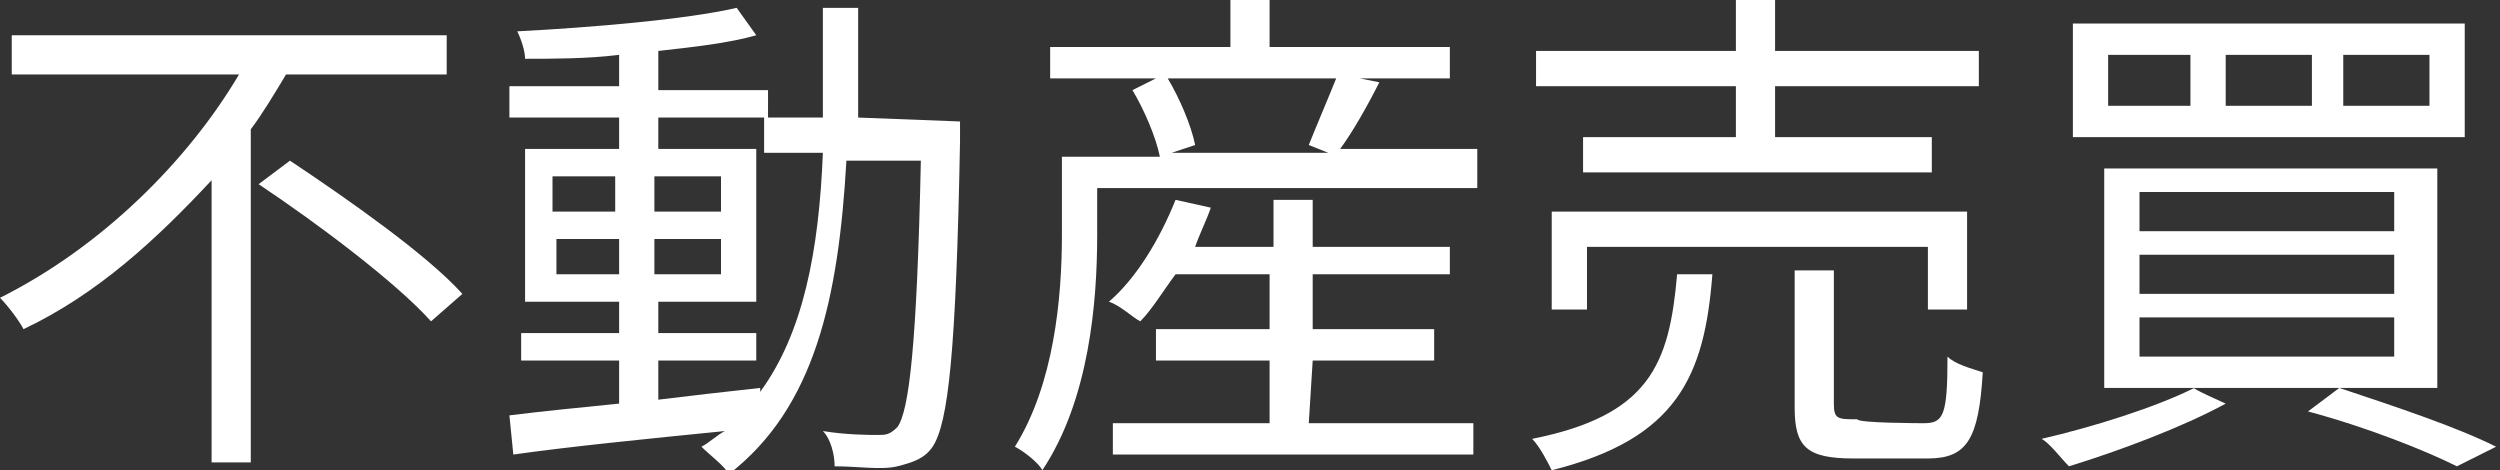
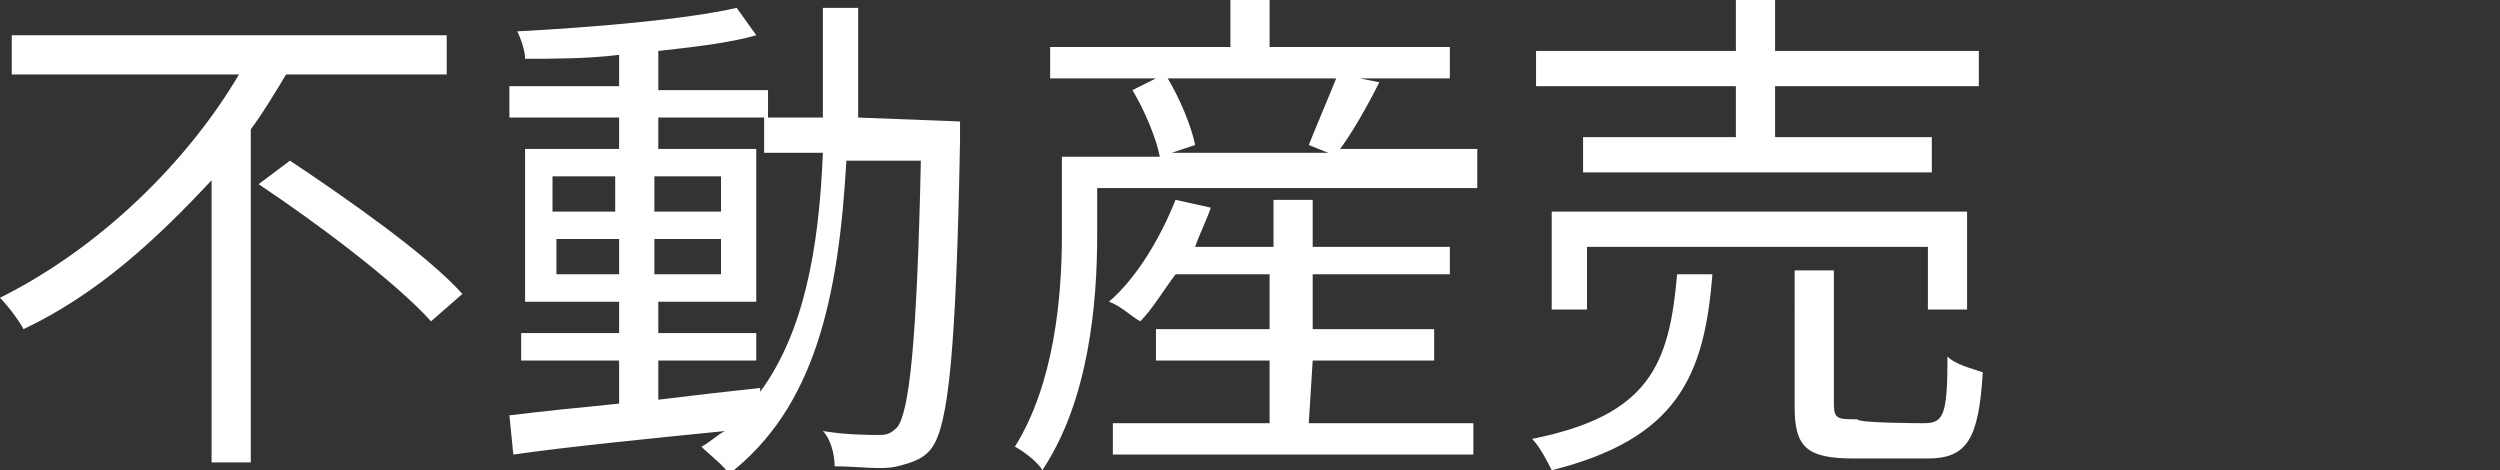
<svg xmlns="http://www.w3.org/2000/svg" version="1.1" id="Layer_2_00000064350313422716948820000001698894347388417181_" x="0px" y="0px" viewBox="0 0 63.8 12" style="enable-background:new 0 0 63.8 12;" xml:space="preserve">
  <rect x="0" y="0" width="63.8" height="12" fill="#333333" stroke="none" />
  <style type="text/css">
	.st0{fill:#FFFFFF;}
</style>
  <g id="_マウスオーバー">
    <g>
      <path class="st0" d="M7.3,1.9C7,2.4,6.7,2.9,6.4,3.3v8.5h-1V4.6C4,6.1,2.5,7.5,0.6,8.4C0.5,8.2,0.2,7.8,0,7.6    c2.6-1.3,4.8-3.5,6.1-5.7H0.3v-1h11.1v1L7.3,1.9L7.3,1.9z M7.4,4.1c1.5,1,3.5,2.4,4.4,3.4L11,8.2c-0.9-1-2.9-2.5-4.4-3.5L7.4,4.1    L7.4,4.1z" />
      <path class="st0" d="M24.5,3.1c0,0,0,0.4,0,0.5c-0.1,5.4-0.3,7.2-0.7,7.8c-0.2,0.3-0.5,0.4-0.9,0.5c-0.4,0.1-1,0-1.6,0    c0-0.3-0.1-0.7-0.3-0.9c0.6,0.1,1.2,0.1,1.4,0.1c0.2,0,0.3,0,0.5-0.2c0.3-0.4,0.5-2.1,0.6-6.8h-1.9c-0.2,3.5-0.8,6.3-3,8    c-0.1-0.2-0.5-0.5-0.7-0.7c0.2-0.1,0.4-0.3,0.6-0.4c-2,0.2-4,0.4-5.4,0.6L13,10.6c0.8-0.1,1.8-0.2,2.8-0.3V9.2h-2.5V8.5h2.5V7.7    h-2.4V3.8h2.4V3H13V2.2h2.8V1.4c-0.8,0.1-1.7,0.1-2.4,0.1c0-0.2-0.1-0.5-0.2-0.7c1.9-0.1,4.3-0.3,5.6-0.6l0.5,0.7    c-0.7,0.2-1.6,0.3-2.5,0.4v1h2.8V3h-2.8v0.8h2.5v3.9h-2.5v0.8h2.5v0.7h-2.5v1c0.8-0.1,1.7-0.2,2.6-0.3V10c1.1-1.5,1.5-3.6,1.6-6.1    h-1.5V3h1.5c0-0.9,0-1.9,0-2.8h0.9c0,1,0,1.9,0,2.8L24.5,3.1L24.5,3.1z M14.1,5.4h1.6V4.5h-1.6V5.4z M15.8,7V6.1h-1.6V7H15.8z     M16.7,4.5v0.9h1.7V4.5H16.7z M18.4,6.1h-1.7V7h1.7V6.1z" />
      <path class="st0" d="M37.7,3.9v0.9H28v1.2c0,1.7-0.2,4.2-1.4,6c-0.1-0.2-0.5-0.5-0.7-0.6c1-1.6,1.2-3.8,1.2-5.4v-2h2.5    c-0.1-0.5-0.4-1.2-0.7-1.7L29.5,2h-2.7V1.2h4.6V0h1v1.2H37V2h-2.3l0.5,0.1c-0.3,0.6-0.7,1.3-1,1.7H37.7L37.7,3.9z M33.4,10.8h4.2    v0.8h-9.2v-0.8h4V9.2h-2.9V8.4h2.9V7H30c-0.3,0.4-0.6,0.9-0.9,1.2c-0.2-0.1-0.5-0.4-0.8-0.5C29,7.1,29.6,6.1,30,5.1l0.9,0.2    c-0.1,0.3-0.3,0.7-0.4,1h2V5.1h1v1.2h3.5V7h-3.5v1.4h3.1v0.8h-3.1L33.4,10.8L33.4,10.8z M29.8,2c0.3,0.5,0.6,1.2,0.7,1.7l-0.6,0.2    h4l-0.5-0.2c0.2-0.5,0.5-1.2,0.7-1.7H29.8L29.8,2z" />
      <path class="st0" d="M43.7,7c-0.2,2.6-0.9,4.2-4.1,5c-0.1-0.2-0.3-0.6-0.5-0.8c3-0.6,3.5-1.9,3.7-4.2C42.7,7,43.7,7,43.7,7z     M44.3,2.2h-5.1V1.3h5.1V0h1v1.3h5.2v0.9h-5.2v1.3h4v0.9h-8.9V3.5h3.9L44.3,2.2L44.3,2.2z M49.2,7.9V6.3h-8.7v1.6h-0.9V5.4h10.6    v2.5H49.2z M49.1,10.8c0.5,0,0.6-0.2,0.6-1.7c0.2,0.2,0.6,0.3,0.9,0.4c-0.1,1.7-0.4,2.2-1.4,2.2h-1.9c-1.2,0-1.5-0.3-1.5-1.3V6.9    h1v3.4c0,0.4,0.1,0.4,0.6,0.4C47.4,10.8,49.1,10.8,49.1,10.8z" />
-       <path class="st0" d="M56.8,10.3c-1.1,0.6-2.7,1.2-4,1.6c-0.2-0.2-0.5-0.6-0.7-0.7c1.3-0.3,2.9-0.8,3.9-1.3    C55.9,9.9,56.8,10.3,56.8,10.3z M62.9,0.6v2.9h-10V0.6H62.9z M62.2,4.3v5.6h-8.5V4.3H62.2z M53.8,2.7h2.1V1.4h-2.1V2.7z M54.6,5.9    h6.5v-1h-6.5V5.9z M54.6,7.5h6.5v-1h-6.5V7.5z M54.6,9.1h6.5v-1h-6.5V9.1z M56.8,2.7h2.2V1.4h-2.2C56.8,1.4,56.8,2.7,56.8,2.7z     M59.7,9.9c1.5,0.5,3,1,4,1.5l-1,0.5c-0.8-0.4-2.3-1-3.8-1.4L59.7,9.9L59.7,9.9z M59.8,2.7H62V1.4h-2.2V2.7z" />
    </g>
  </g>
</svg>